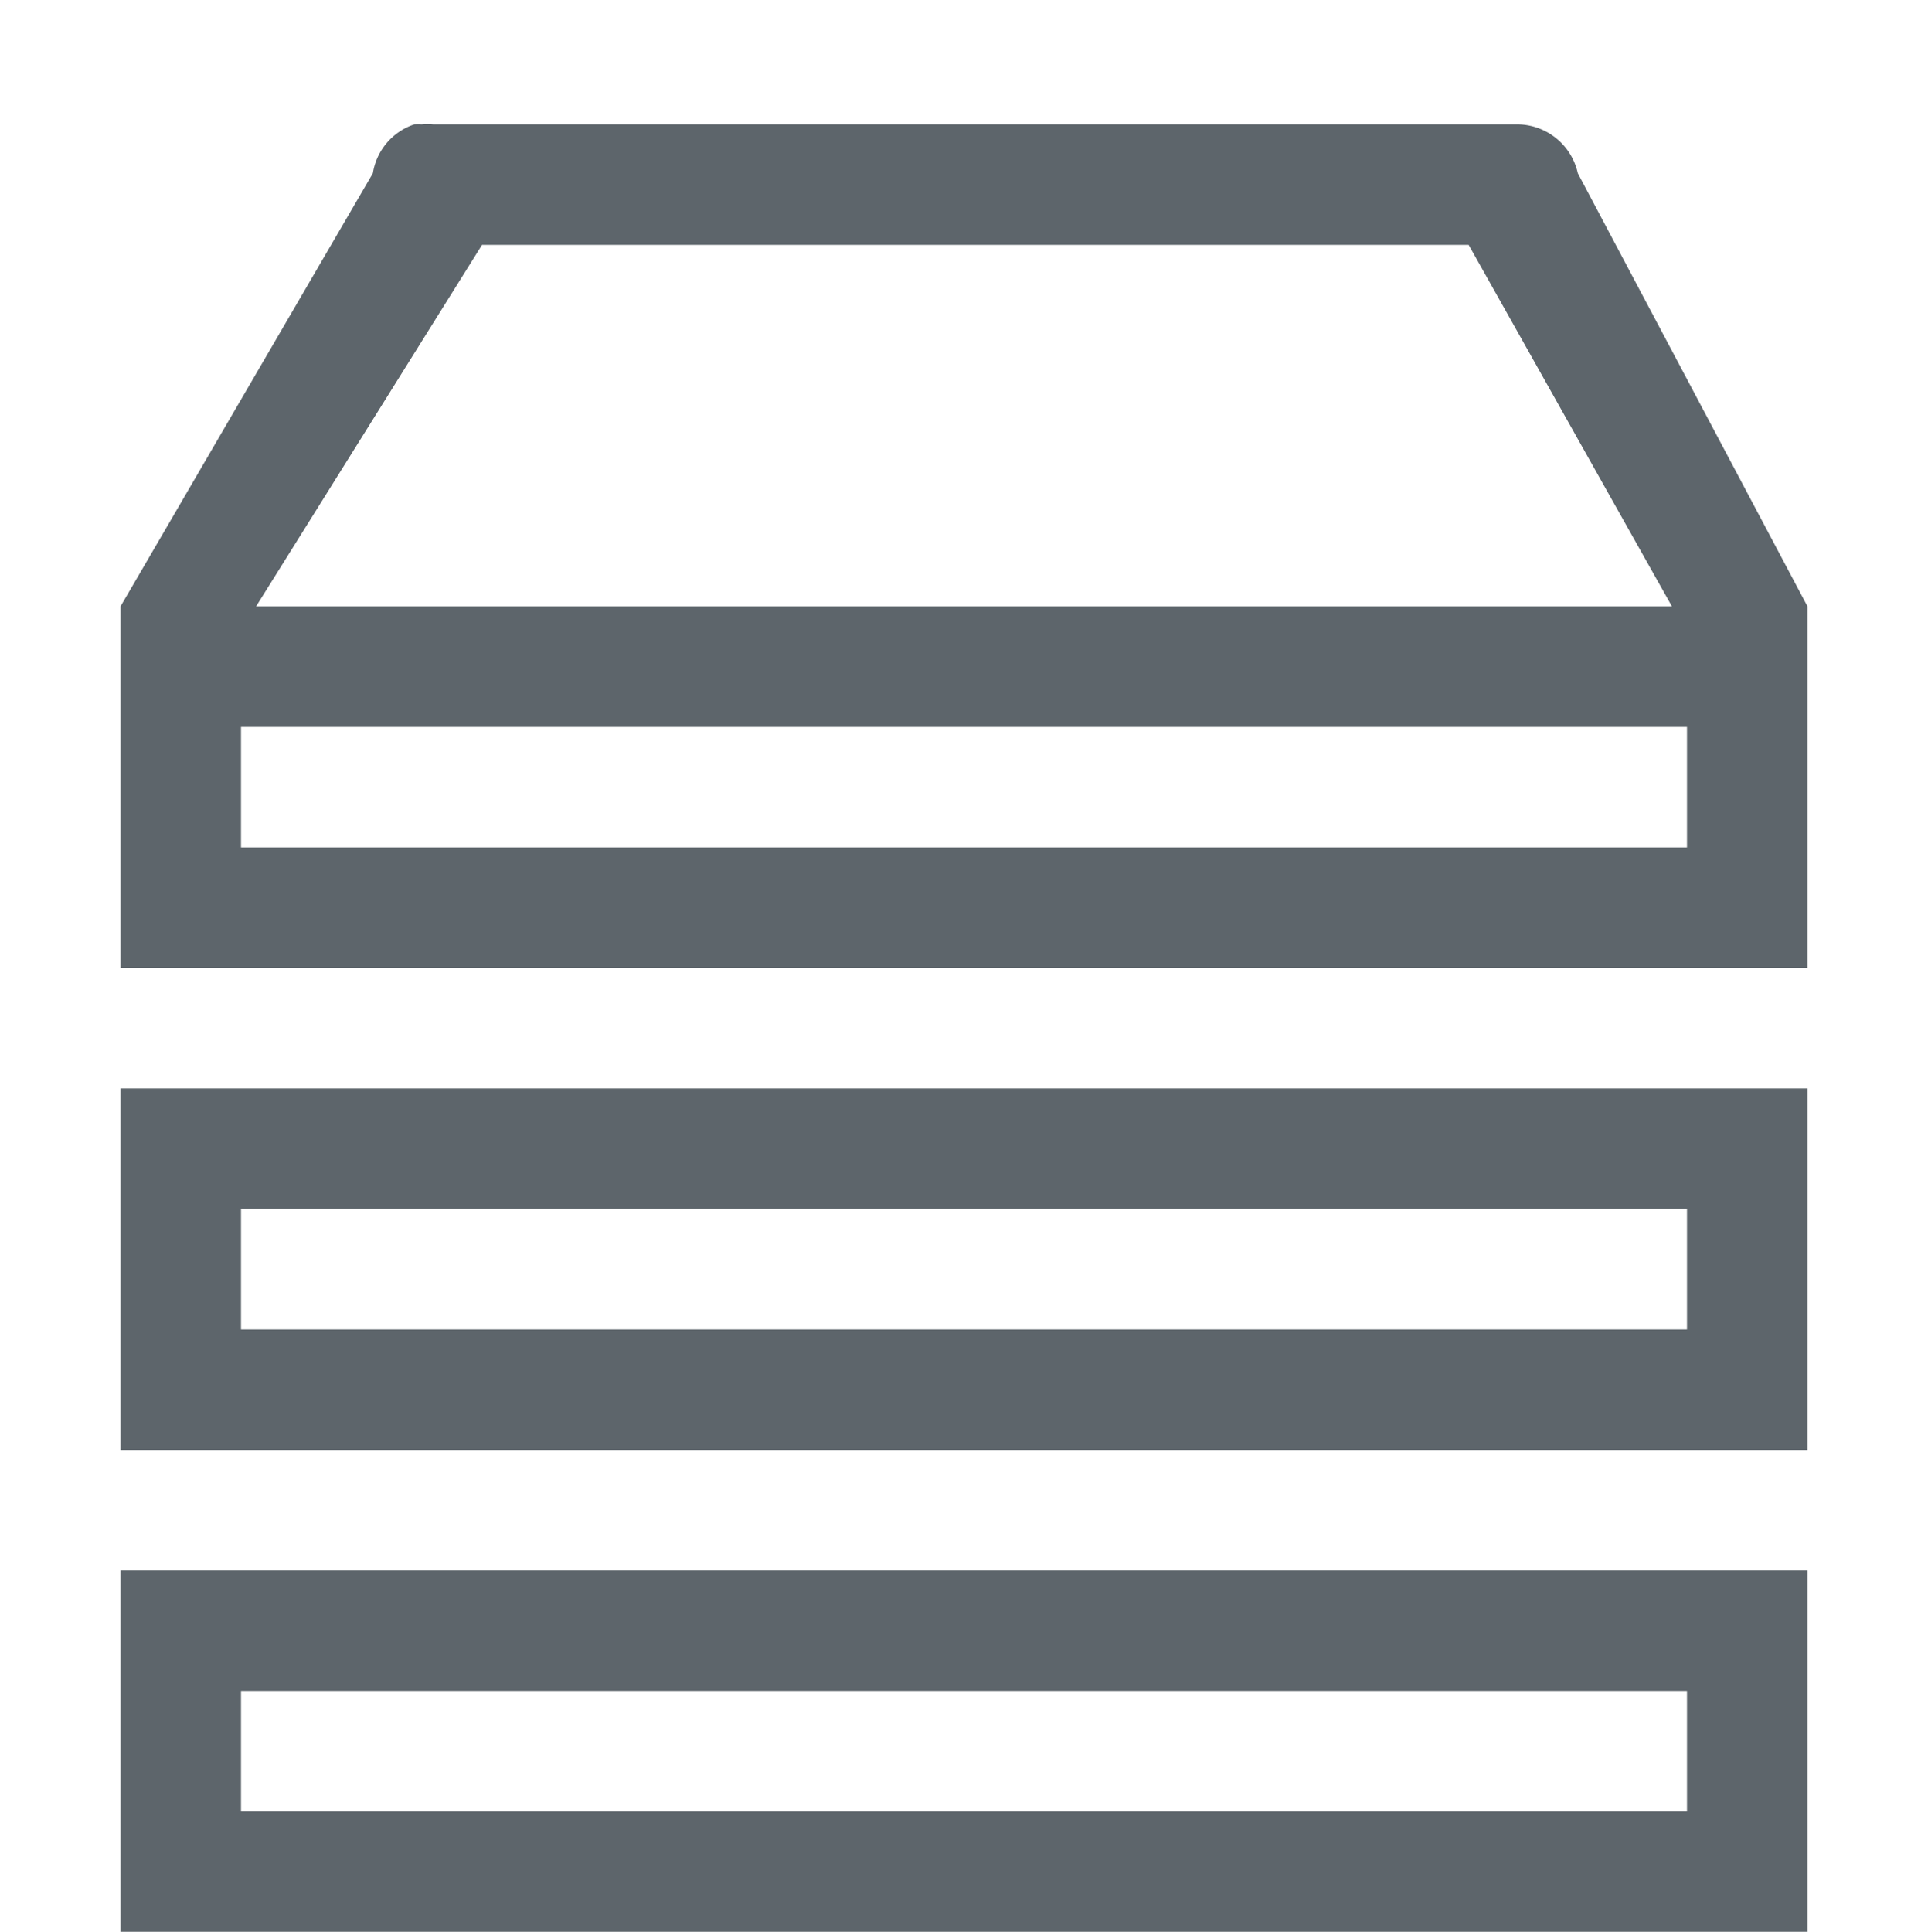
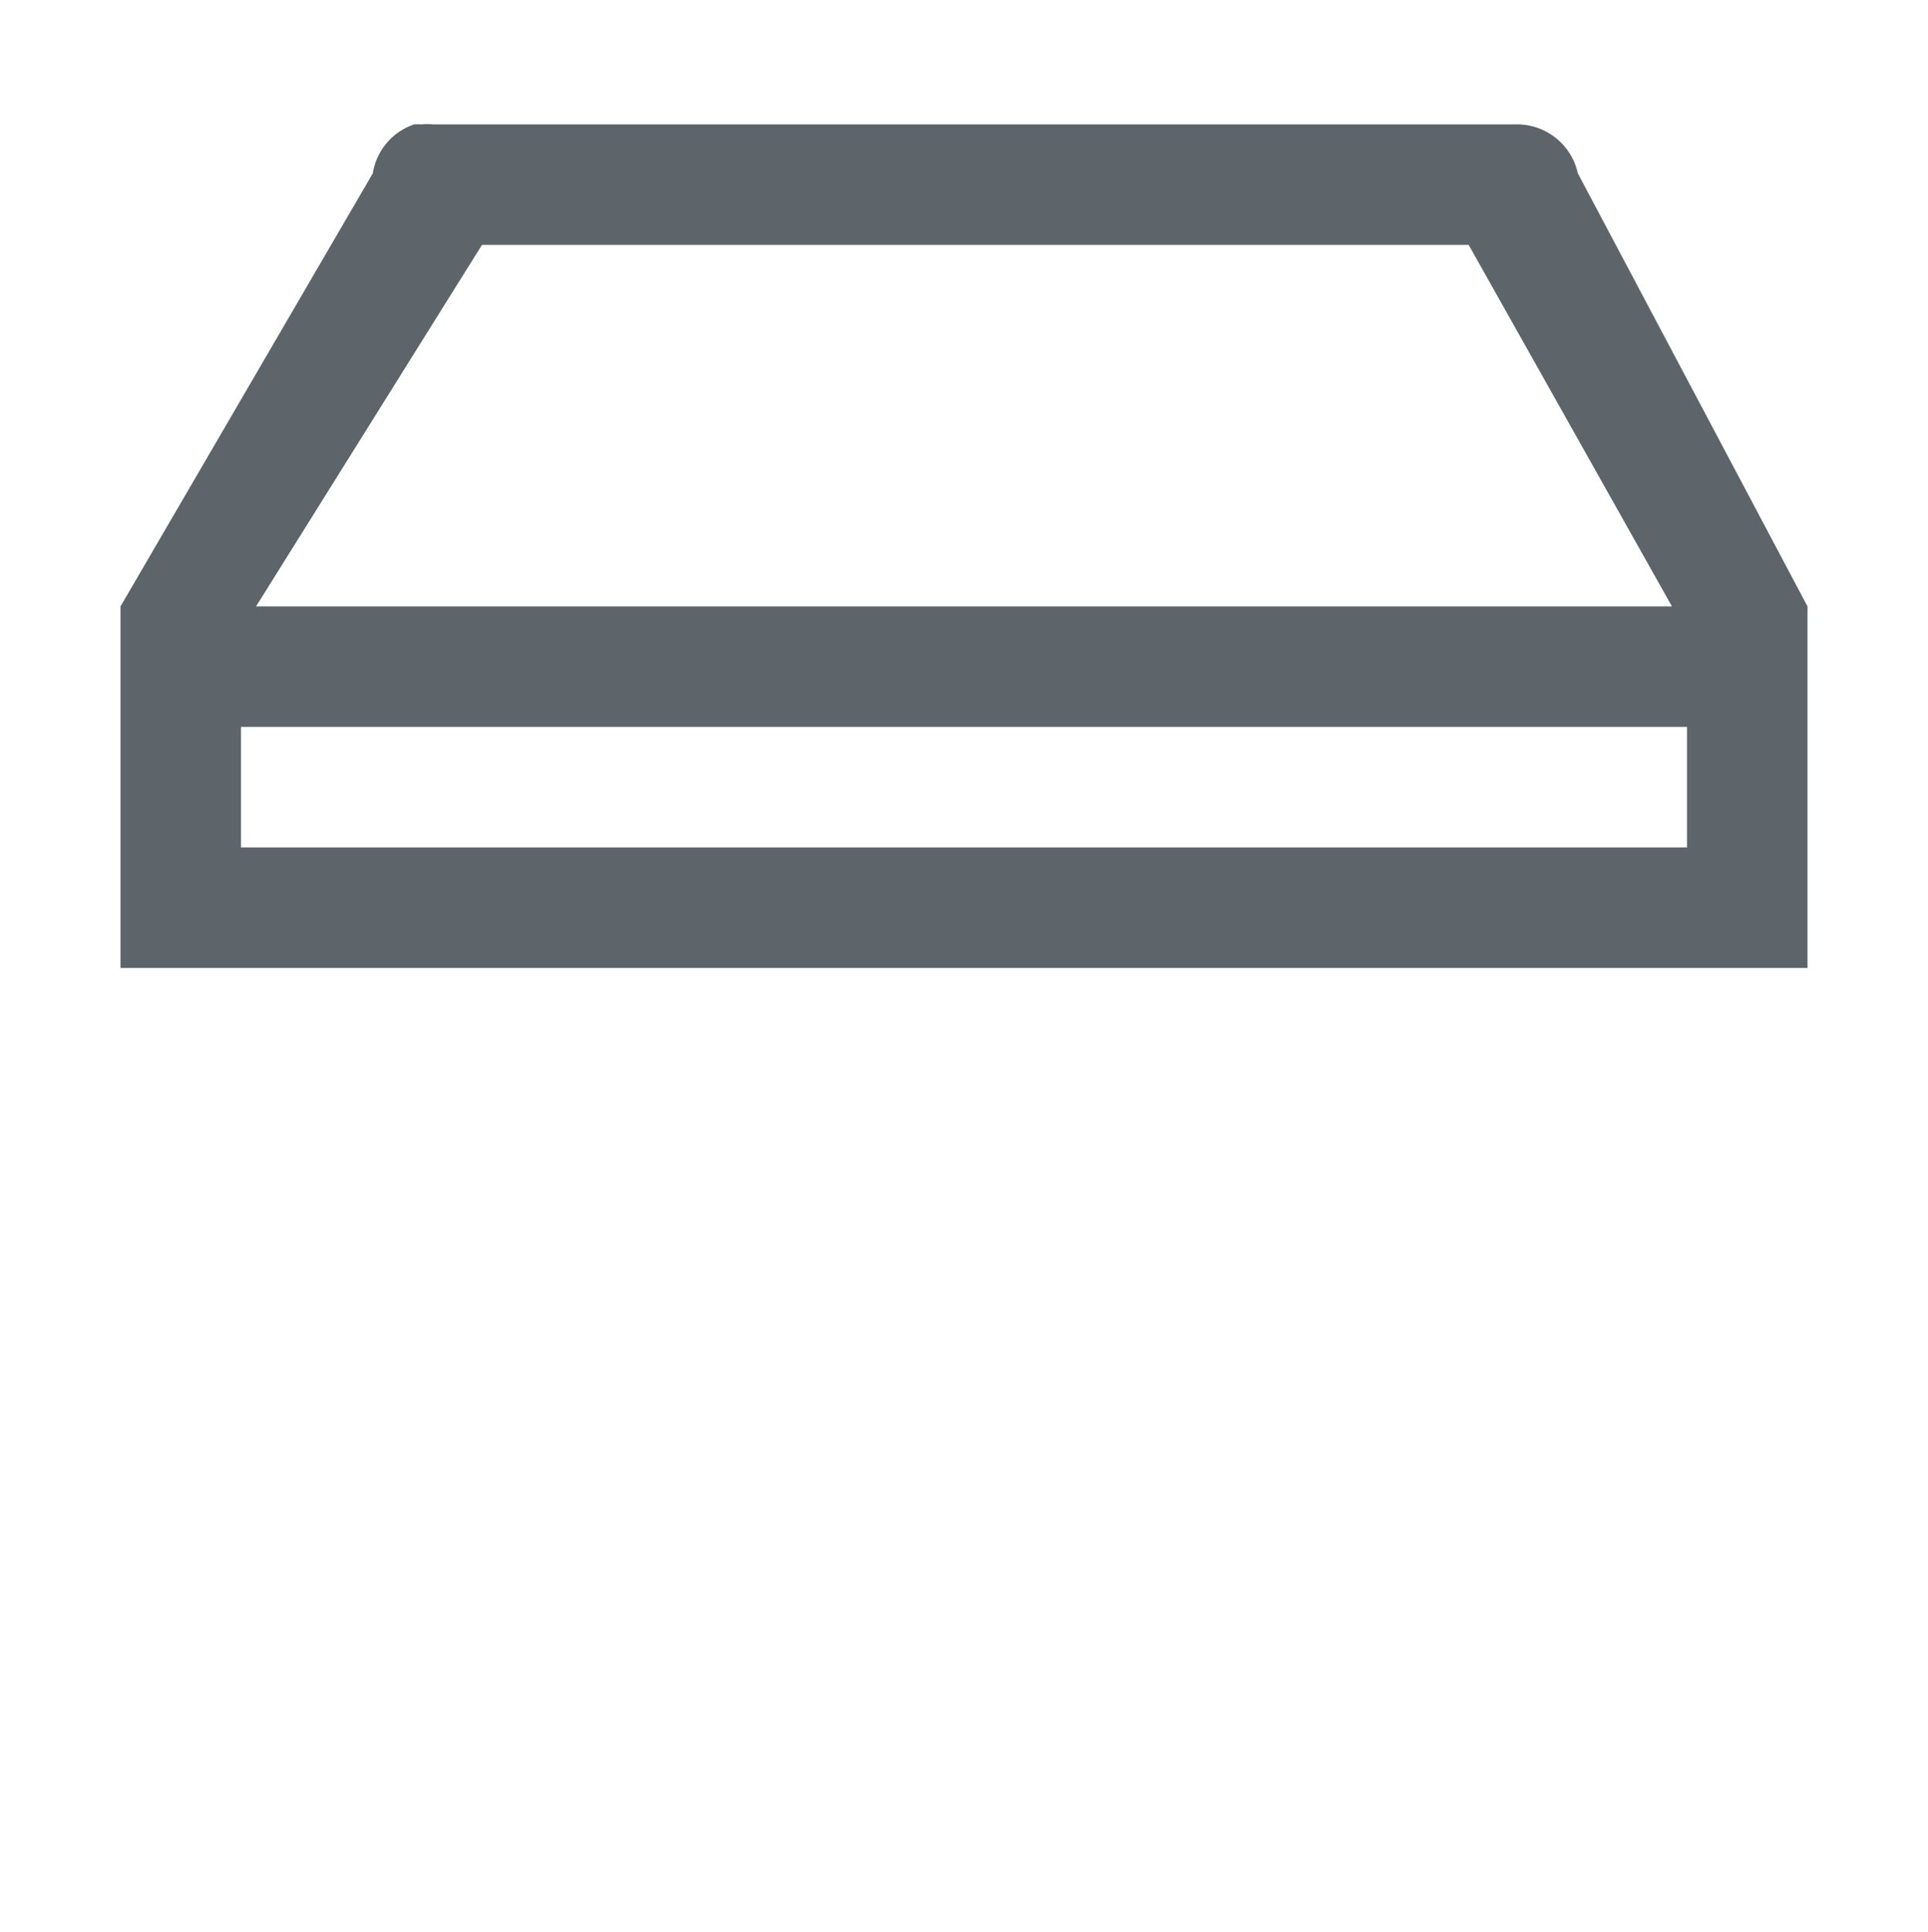
<svg xmlns="http://www.w3.org/2000/svg" width="16" height="16.031" enable-background="new">
  <defs>
    <filter id="a" color-interpolation-filters="sRGB">
      <feBlend mode="darken" in2="BackgroundImage" />
    </filter>
  </defs>
  <g transform="translate(-301 116.035)" filter="url(#a)" fill="#5d656b">
    <path d="M304.438-115.003a.512.512 0 0 0-.344.406L302-111.003v3h14v-3l-1.906-3.594a.517.517 0 0 0-.5-.406h-9a.489.489 0 0 0-.094 0 .651.651 0 0 0-.062 0zm.562 1h8.188l1.687 3h-11.75zm-2 4h12v1h-12z" enable-background="new" />
-     <path d="M302-100.003h14v-3h-14zm1-2h12v1h-12zM302-104.003h14v-3h-14zm1-2h12v1h-12z" />
  </g>
</svg>